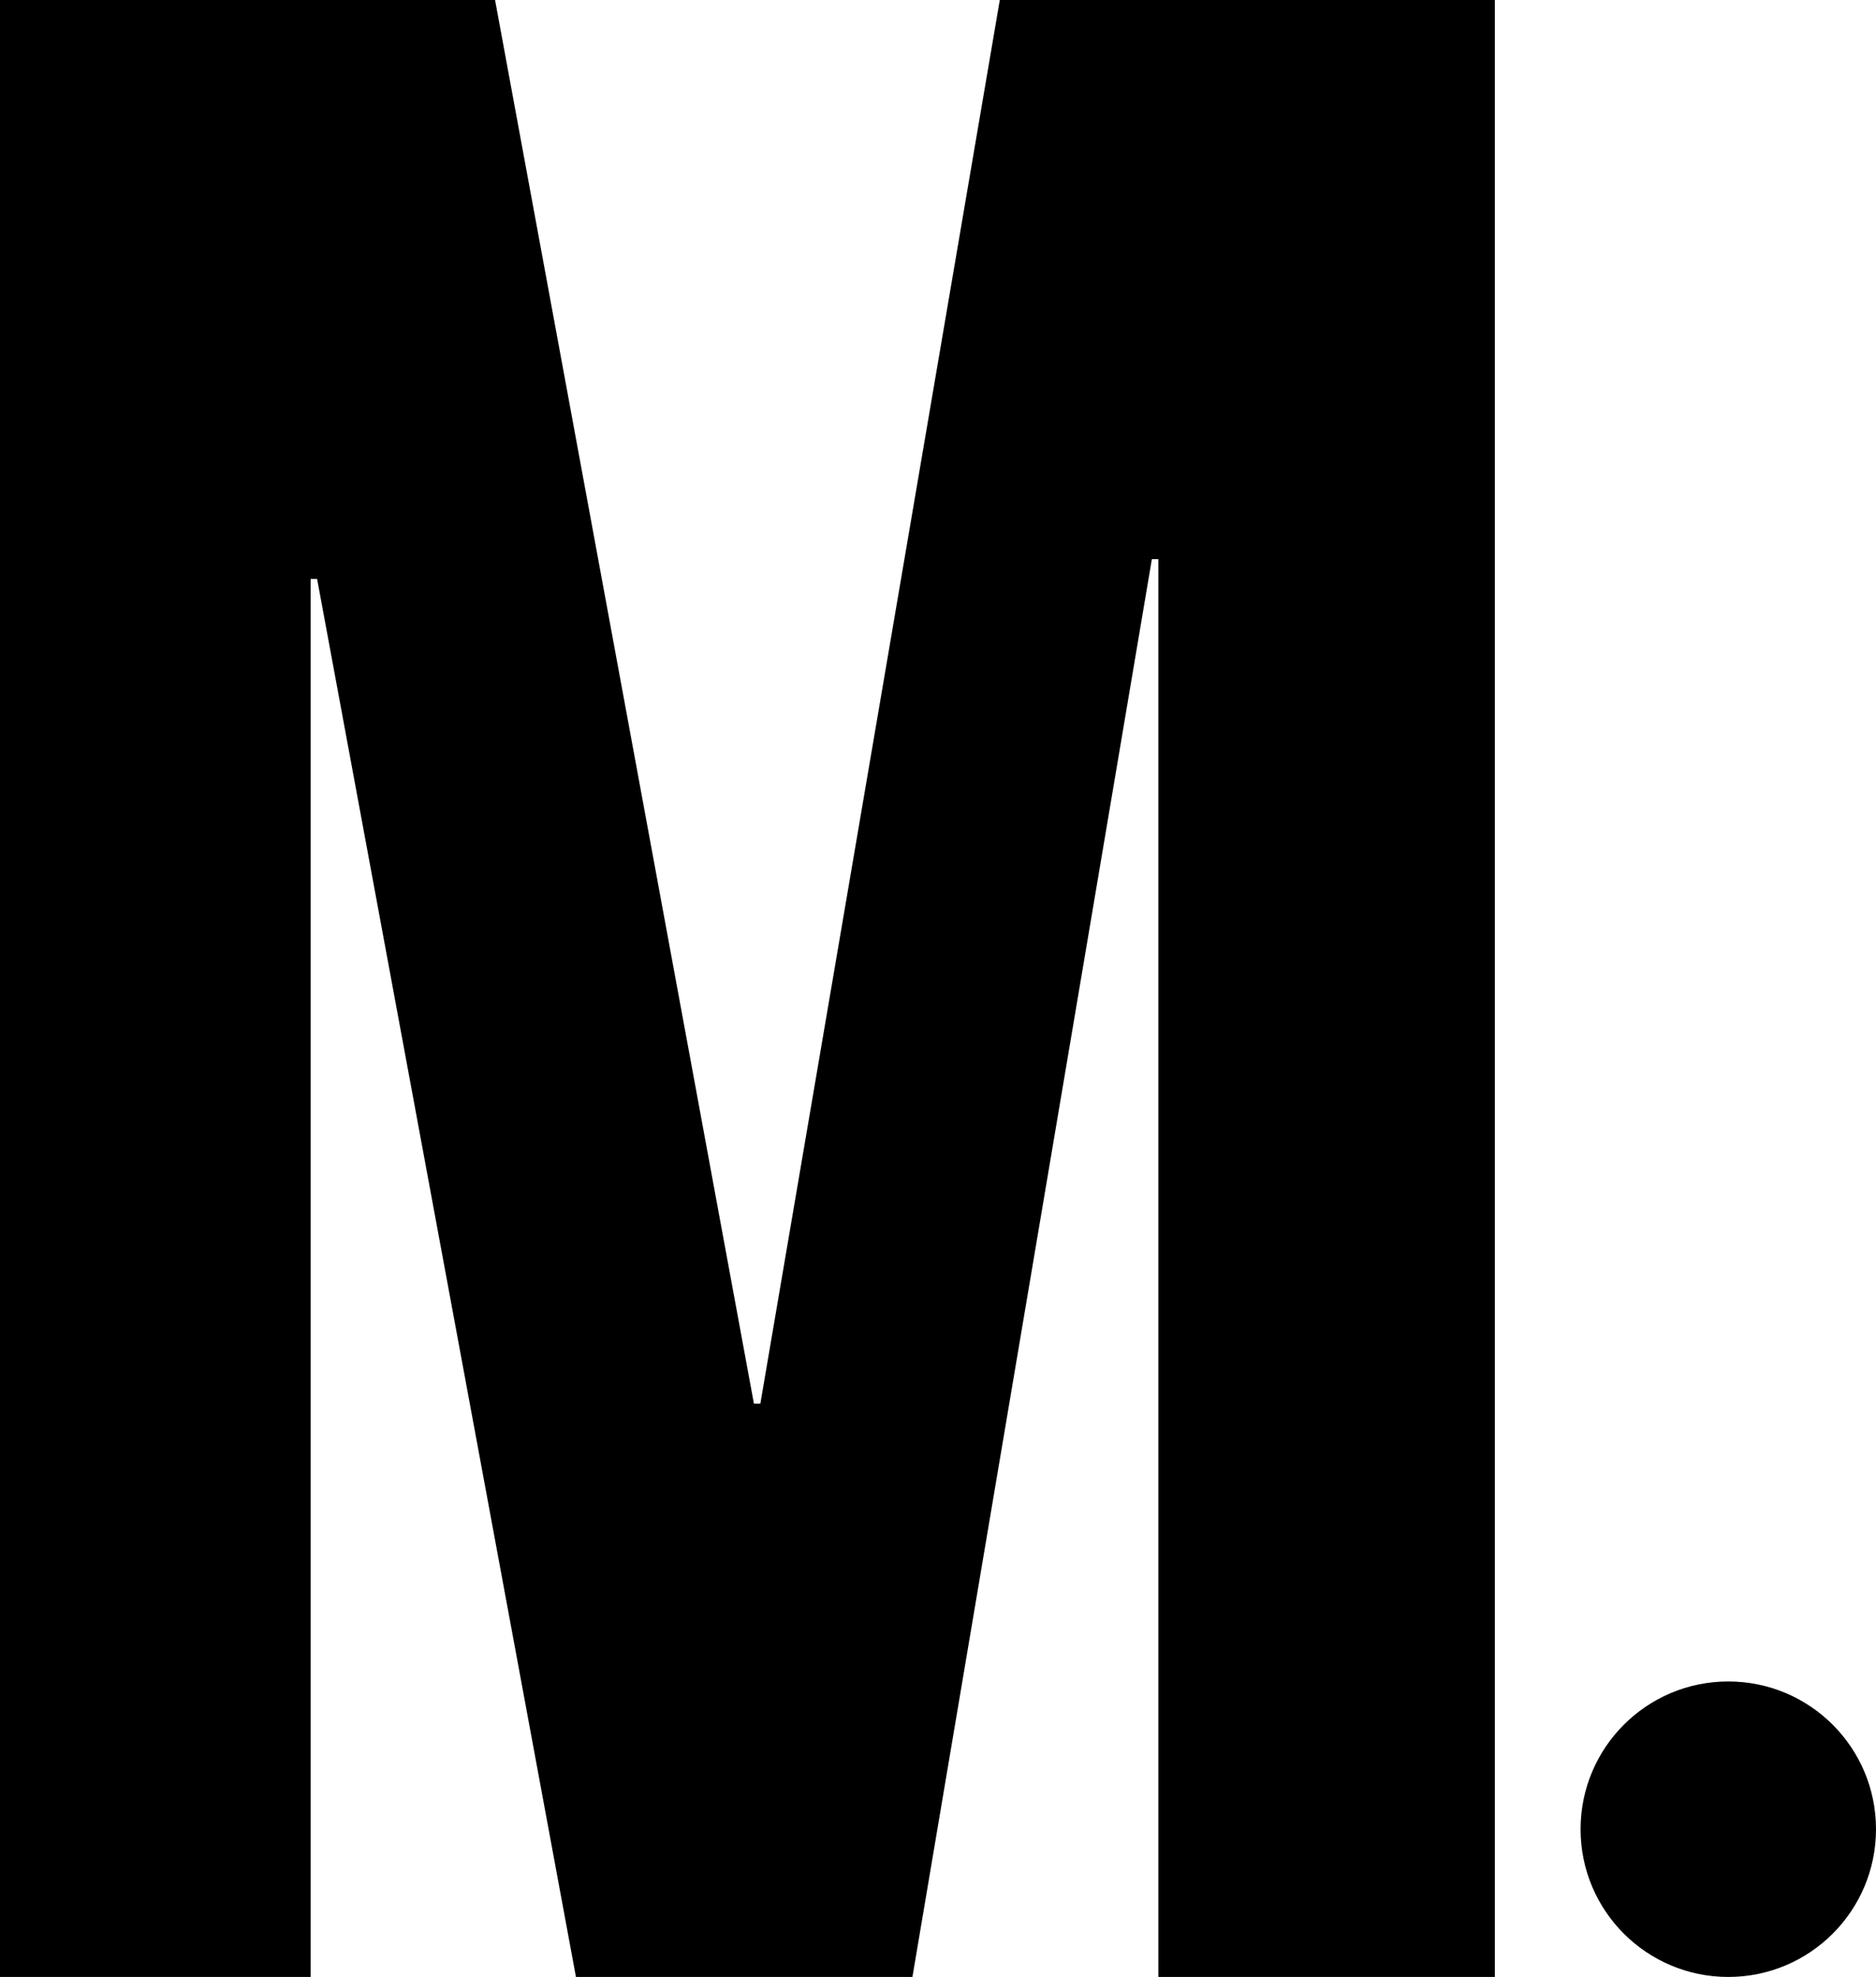
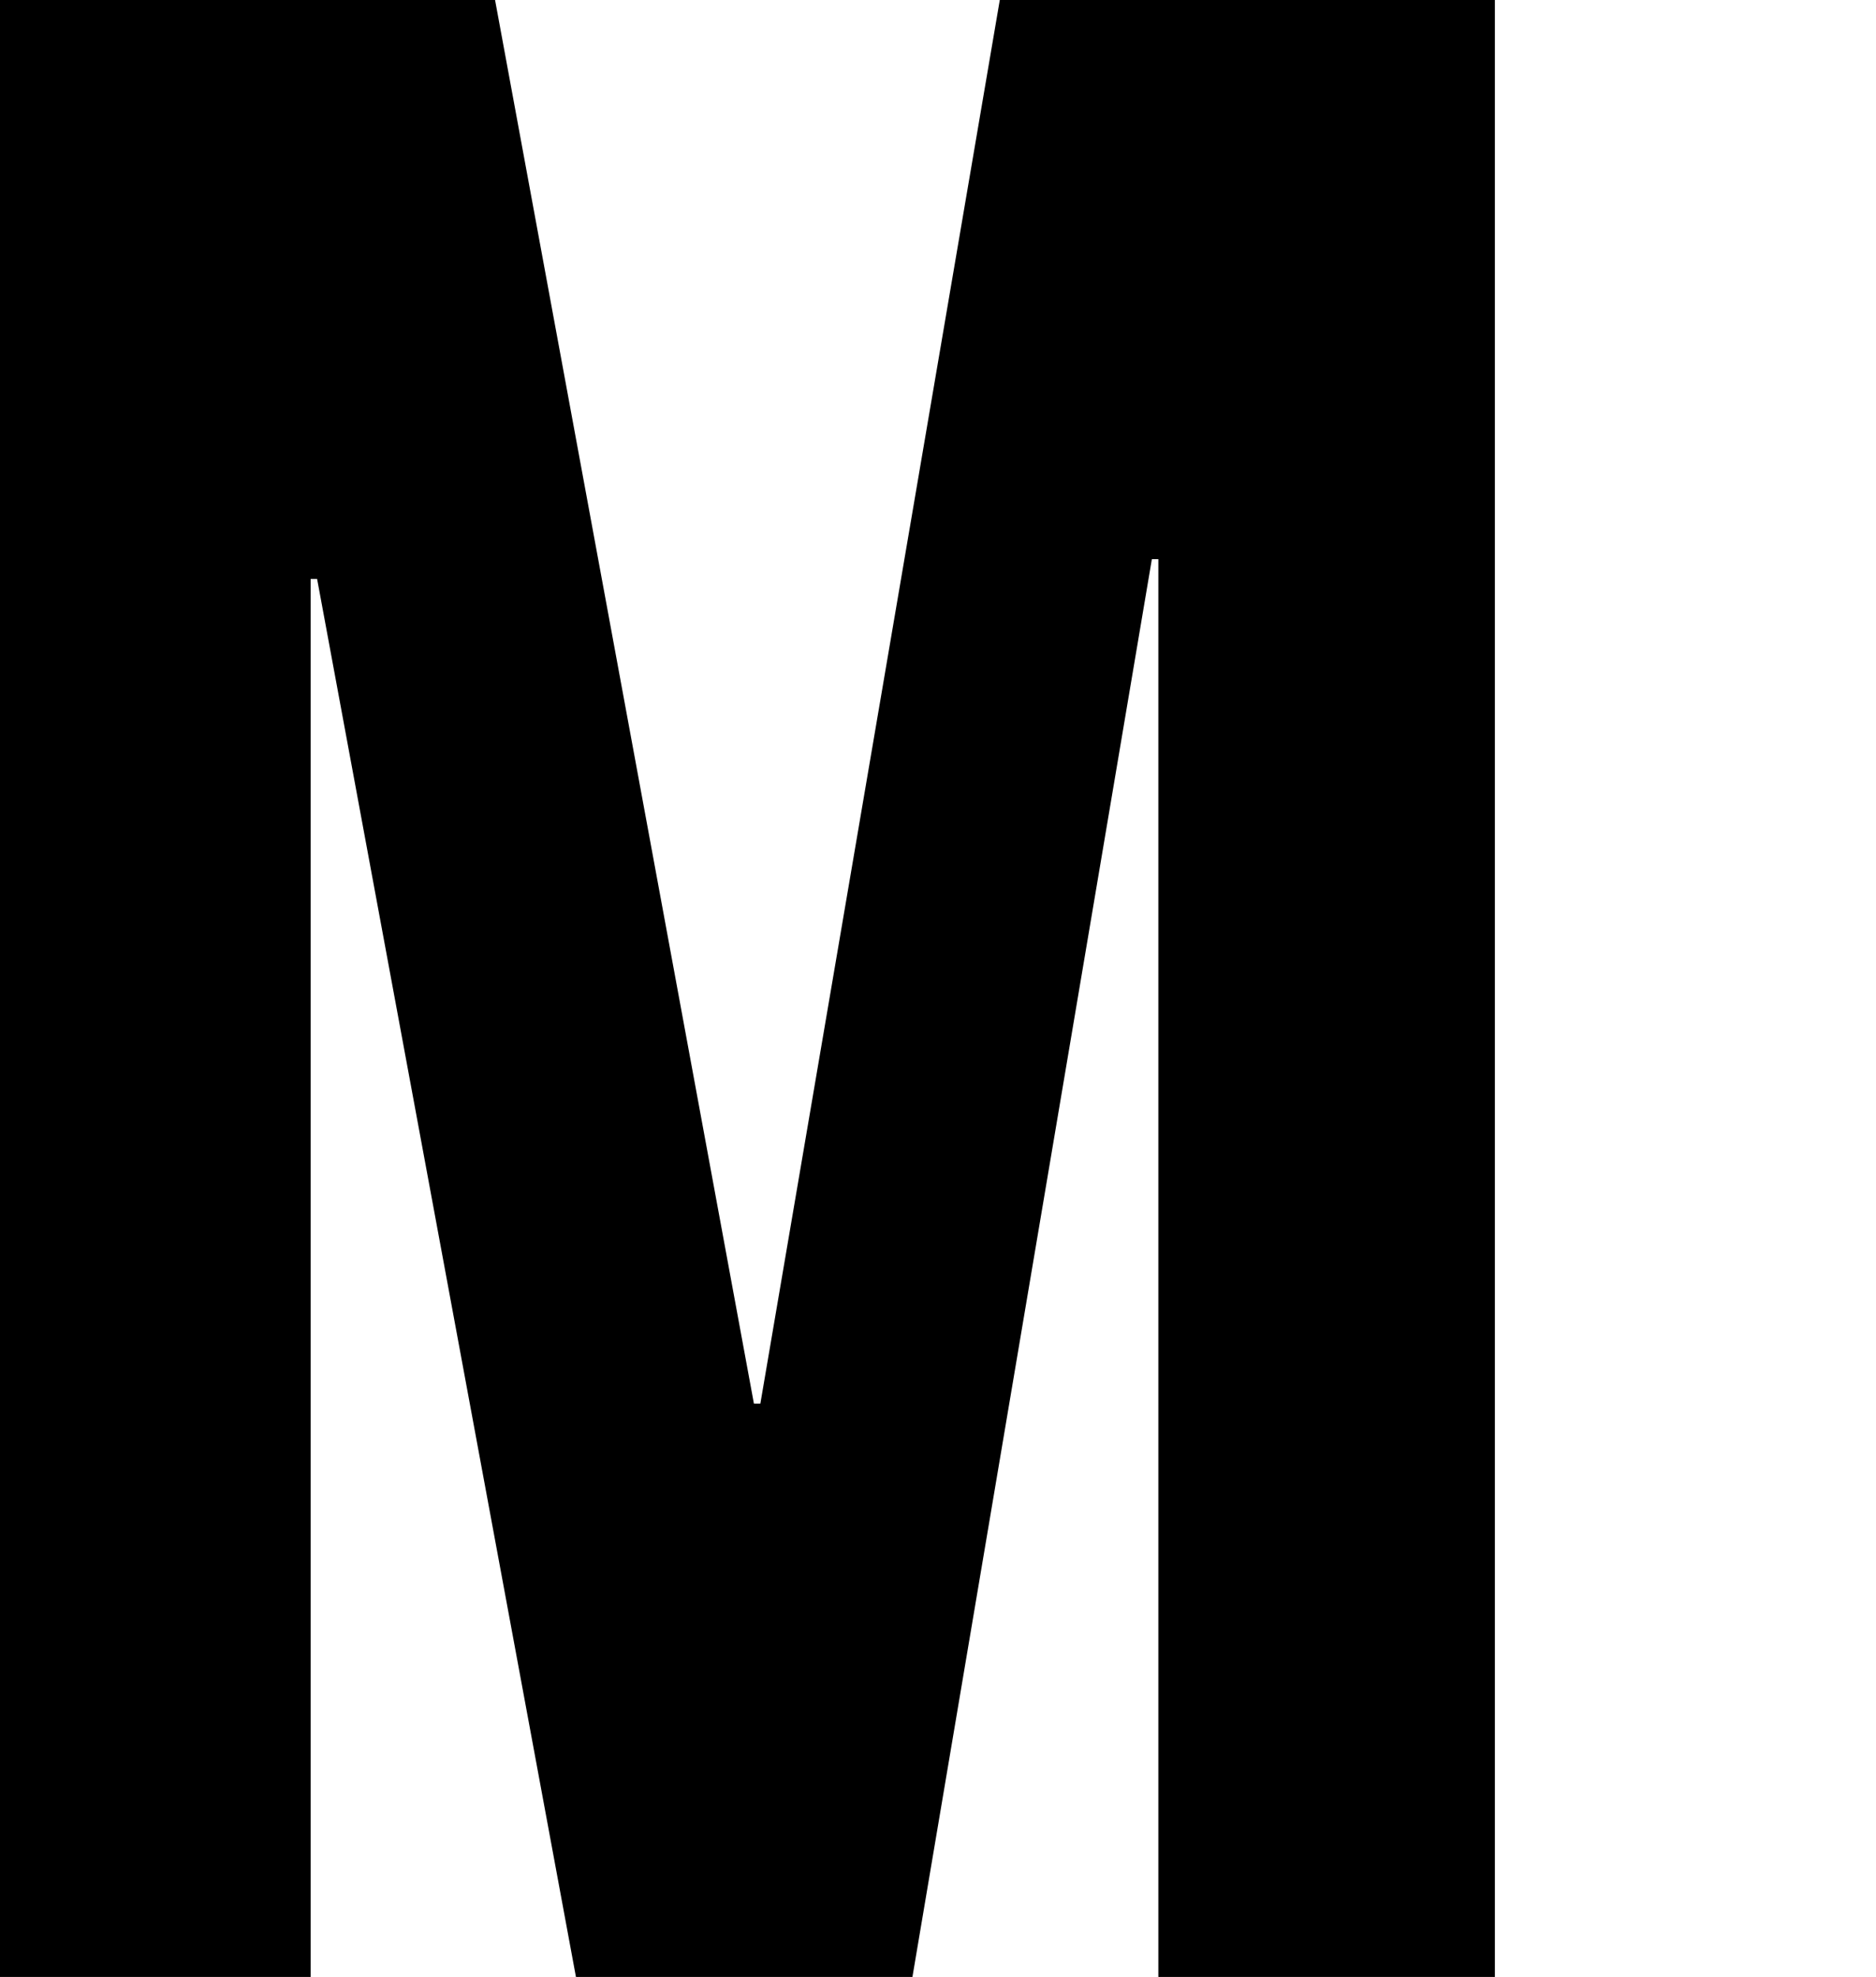
<svg xmlns="http://www.w3.org/2000/svg" viewBox="0 0 6516.23 6865.32" id="Layer_1">
  <defs>
    <style>.cls-1{fill:#000;stroke-width:0px;}</style>
  </defs>
-   <circle r="513.07" cy="6352.25" cx="6003.15" class="cls-1" />
  <path d="M2618.71,4874.36h22.38L3472.75,0h1719.63v6865.32h-1168.89V1941.9h-22.52l-831.66,4923.43h-1168.75L1101.47,2010.55h-22.52v4854.77H0V0h1719.56l899.15,4874.36Z" class="cls-1" />
</svg>